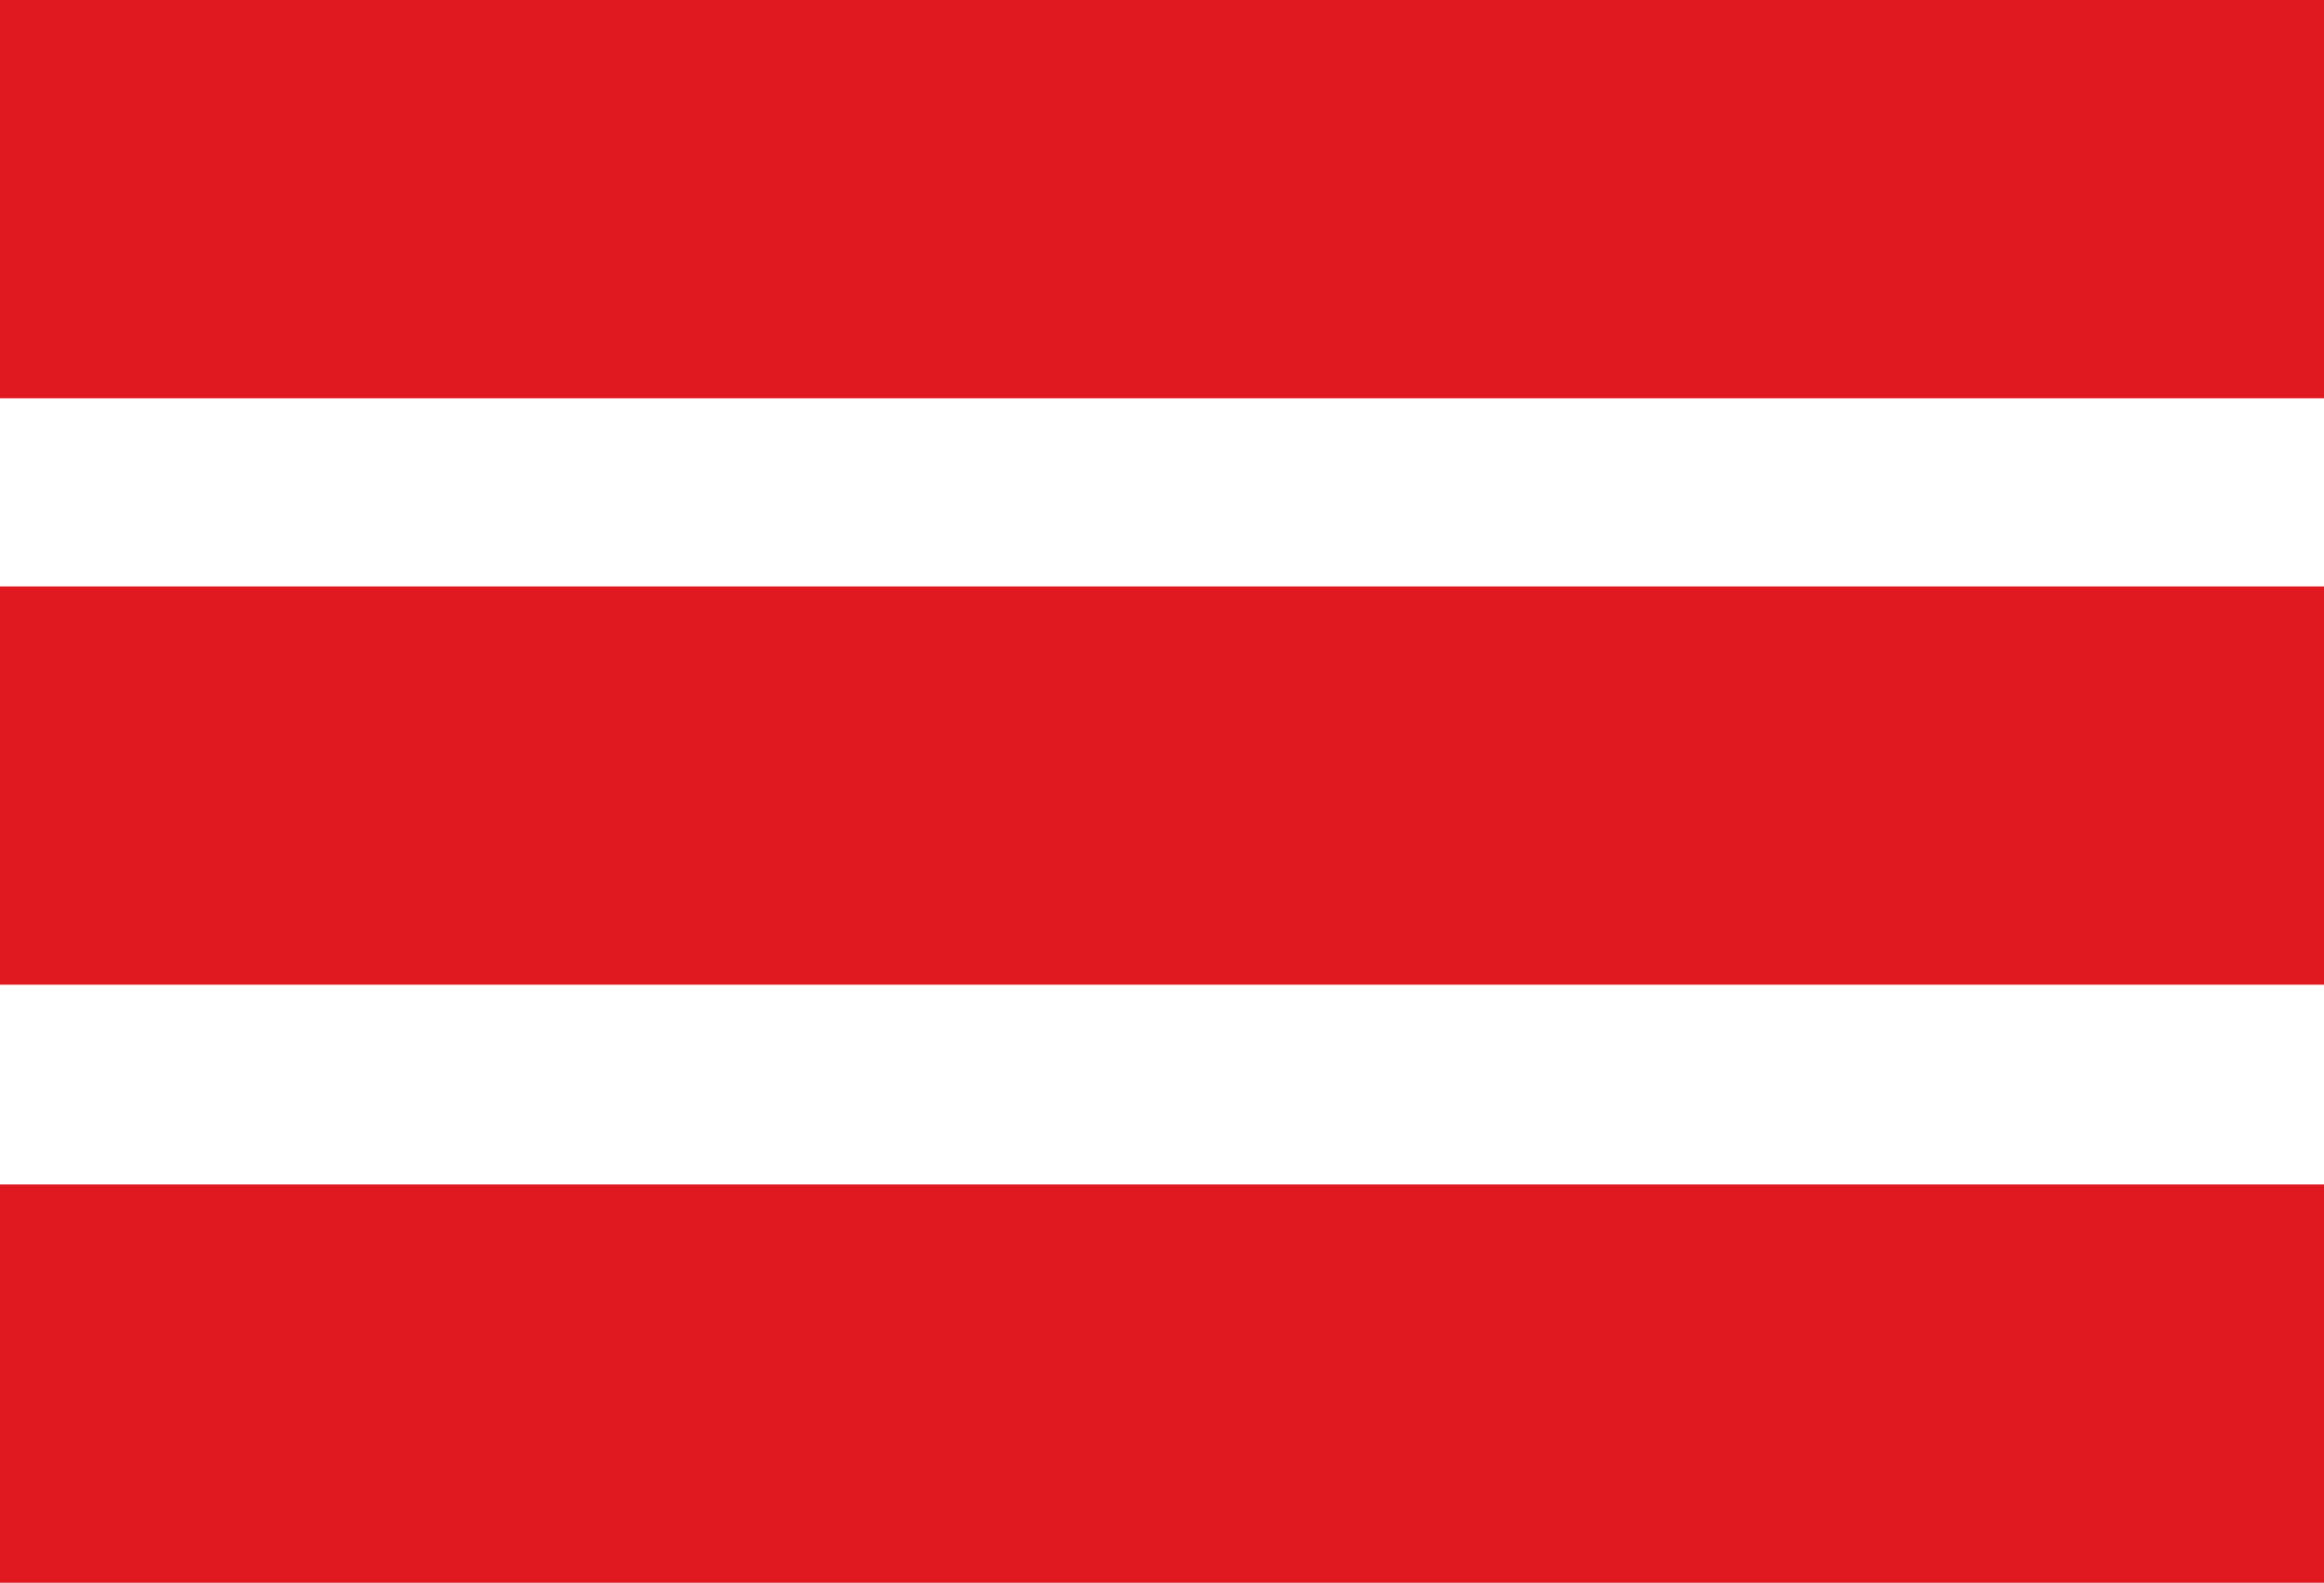
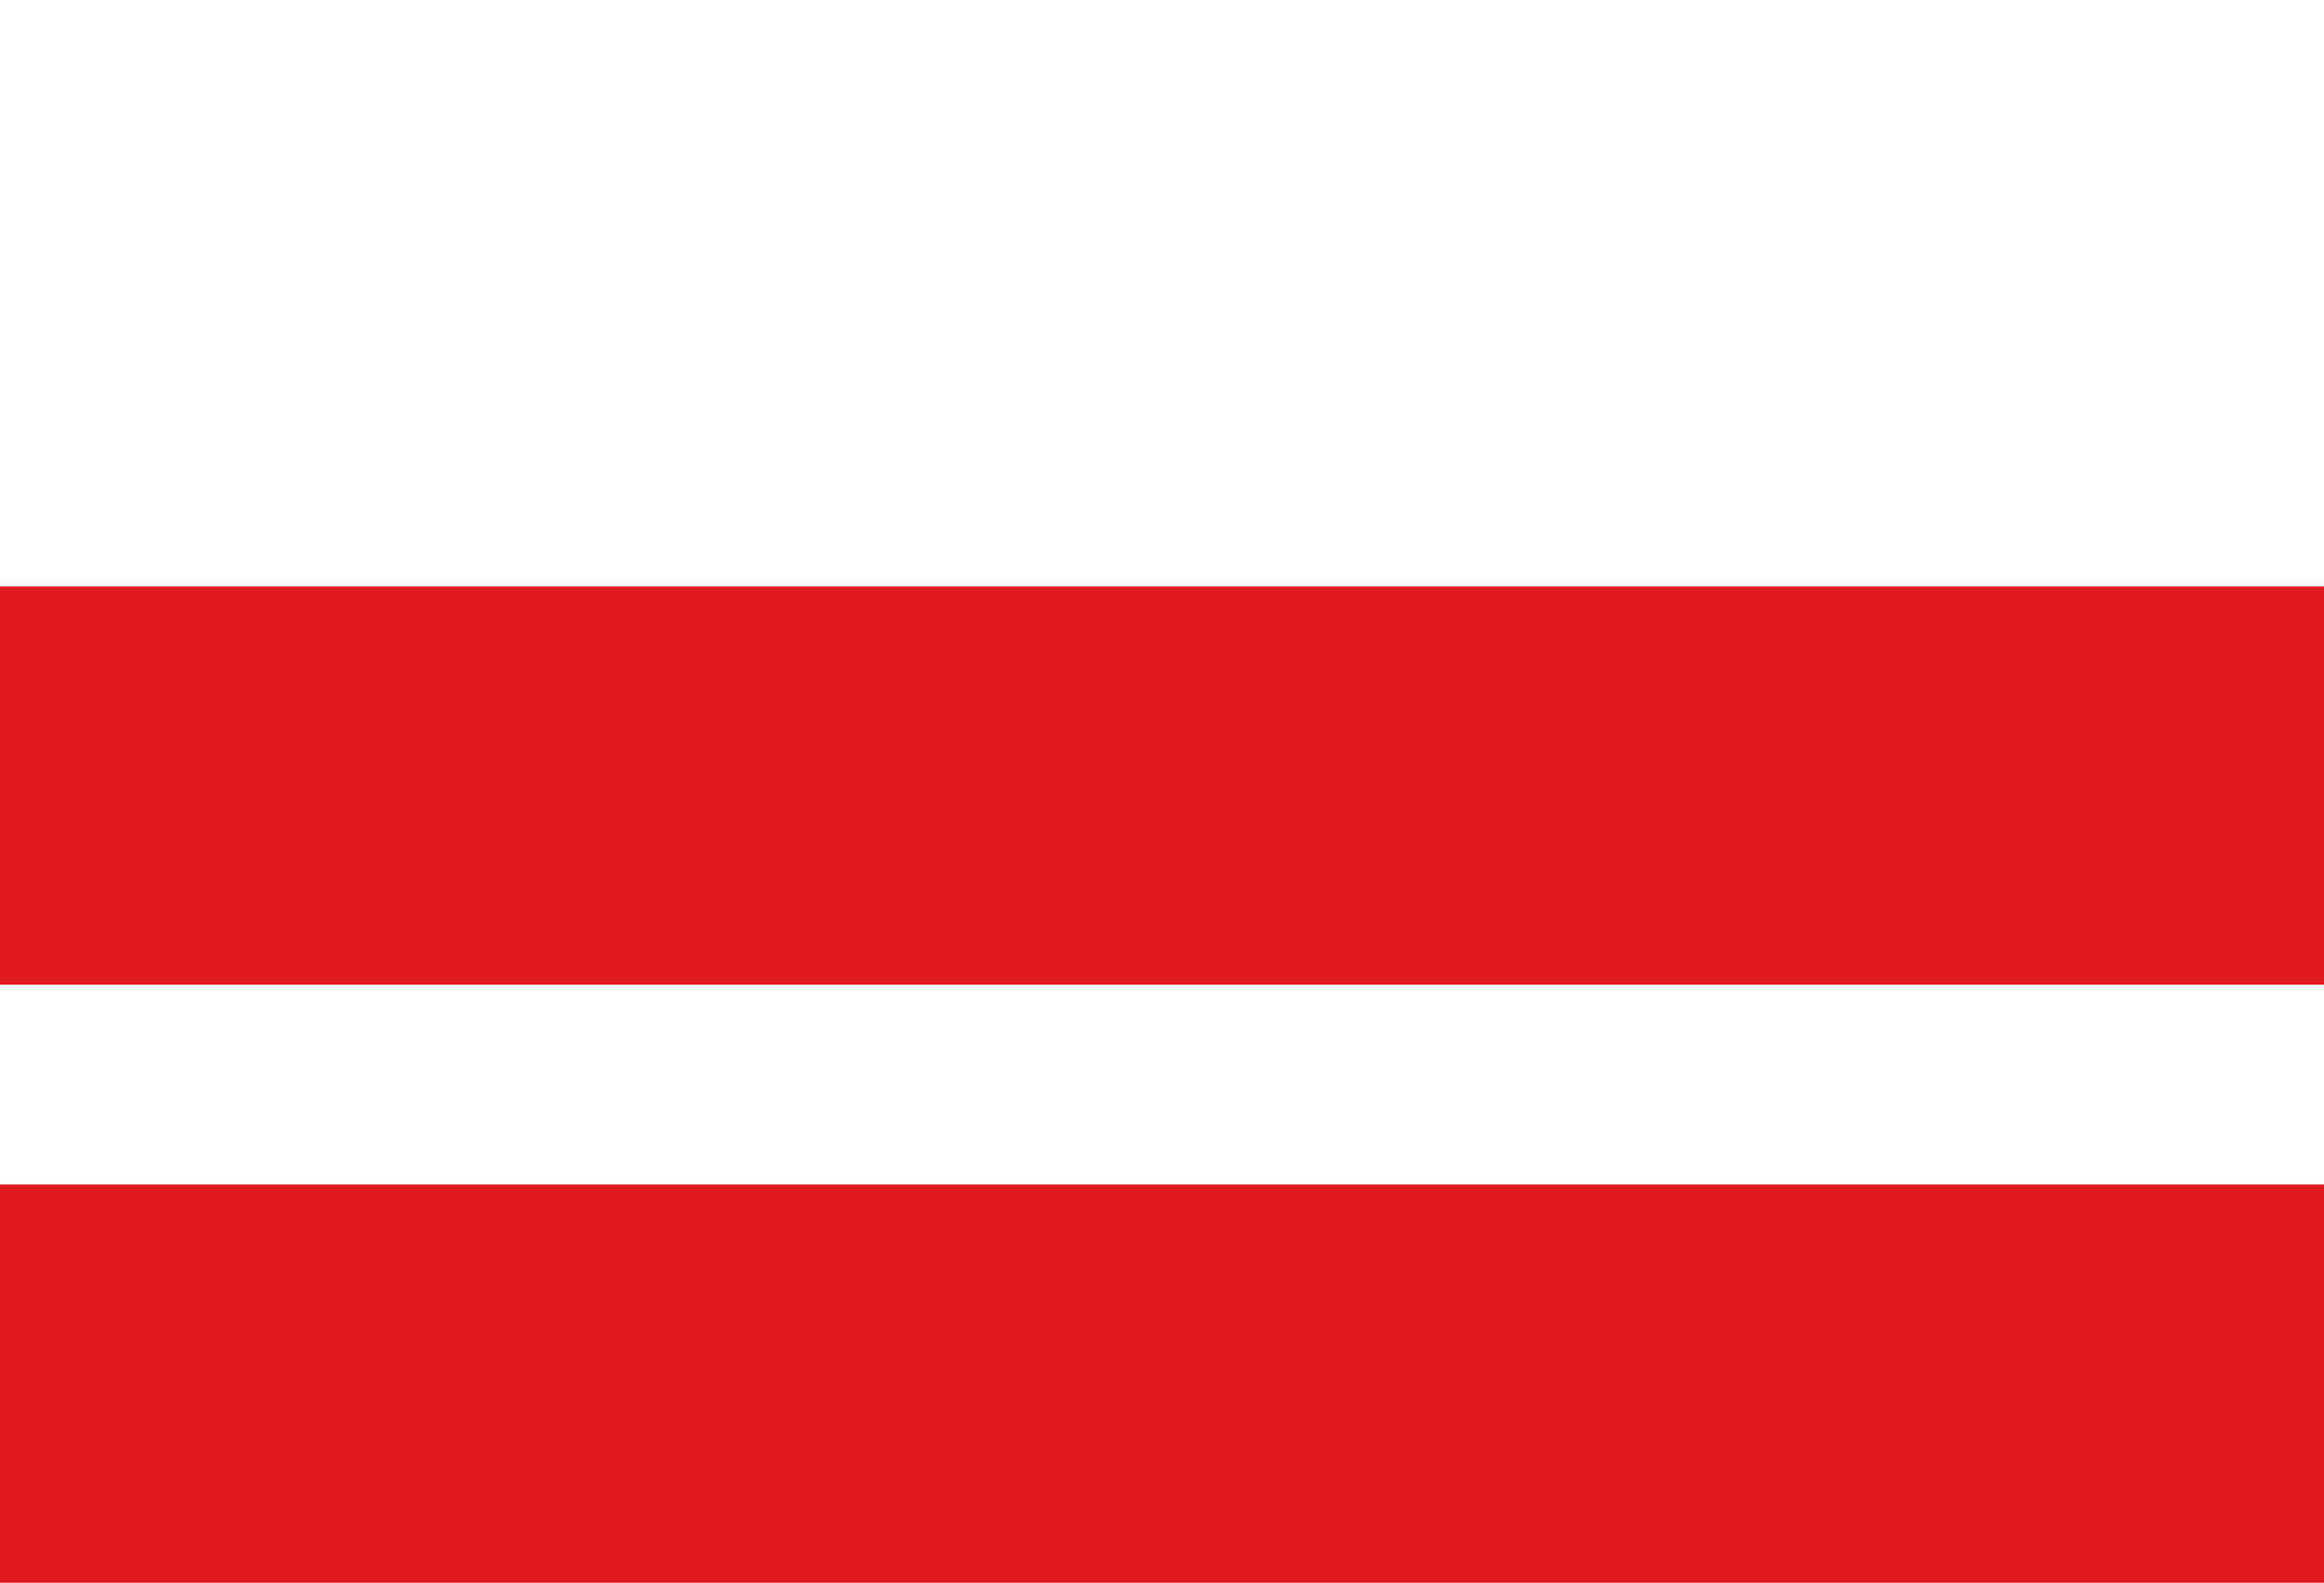
<svg xmlns="http://www.w3.org/2000/svg" id="Layer_1" data-name="Layer 1" viewBox="0 0 18.03 12.28">
  <defs>
    <style>.cls-1{fill:#e01920;}</style>
  </defs>
  <title>mobile-burger</title>
-   <rect class="cls-1" width="18.03" height="3.09" />
  <rect class="cls-1" y="4.55" width="18.03" height="3.09" />
  <rect class="cls-1" y="9.19" width="18.03" height="3.09" />
</svg>